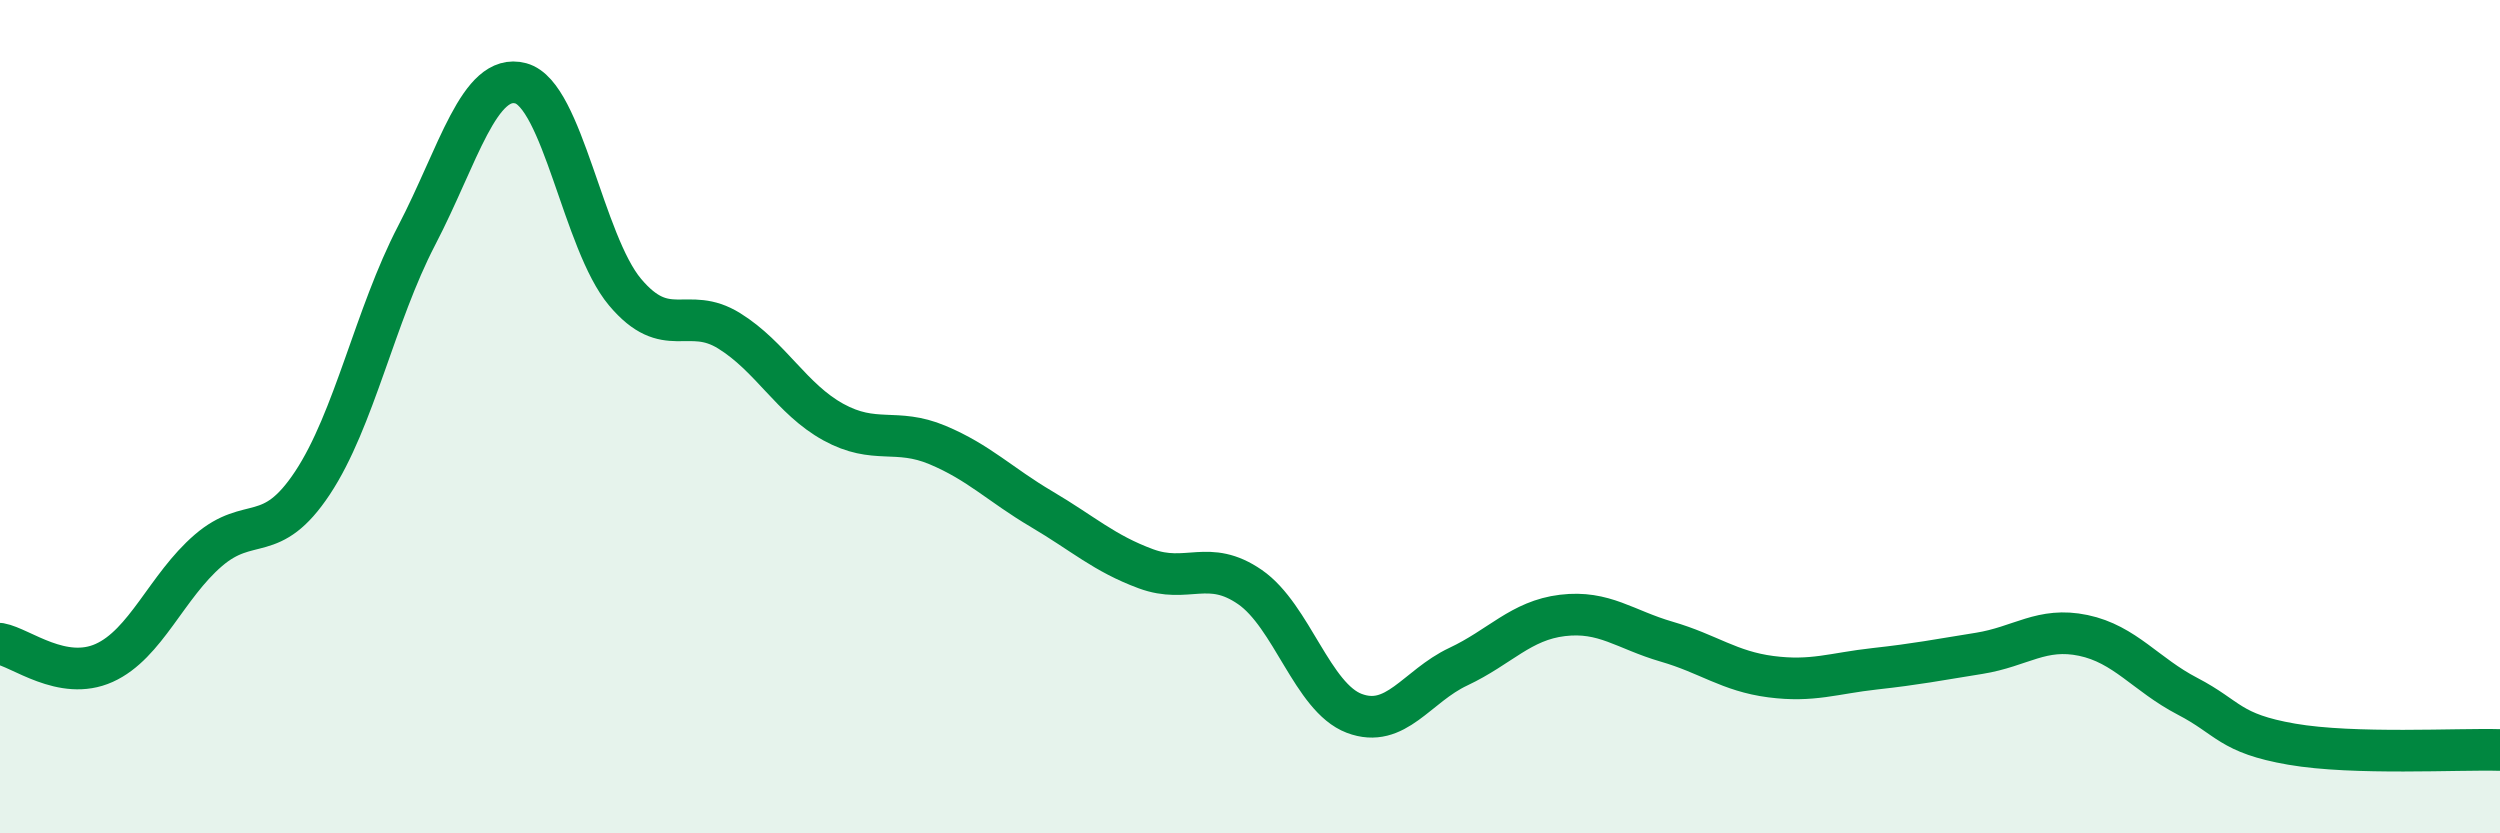
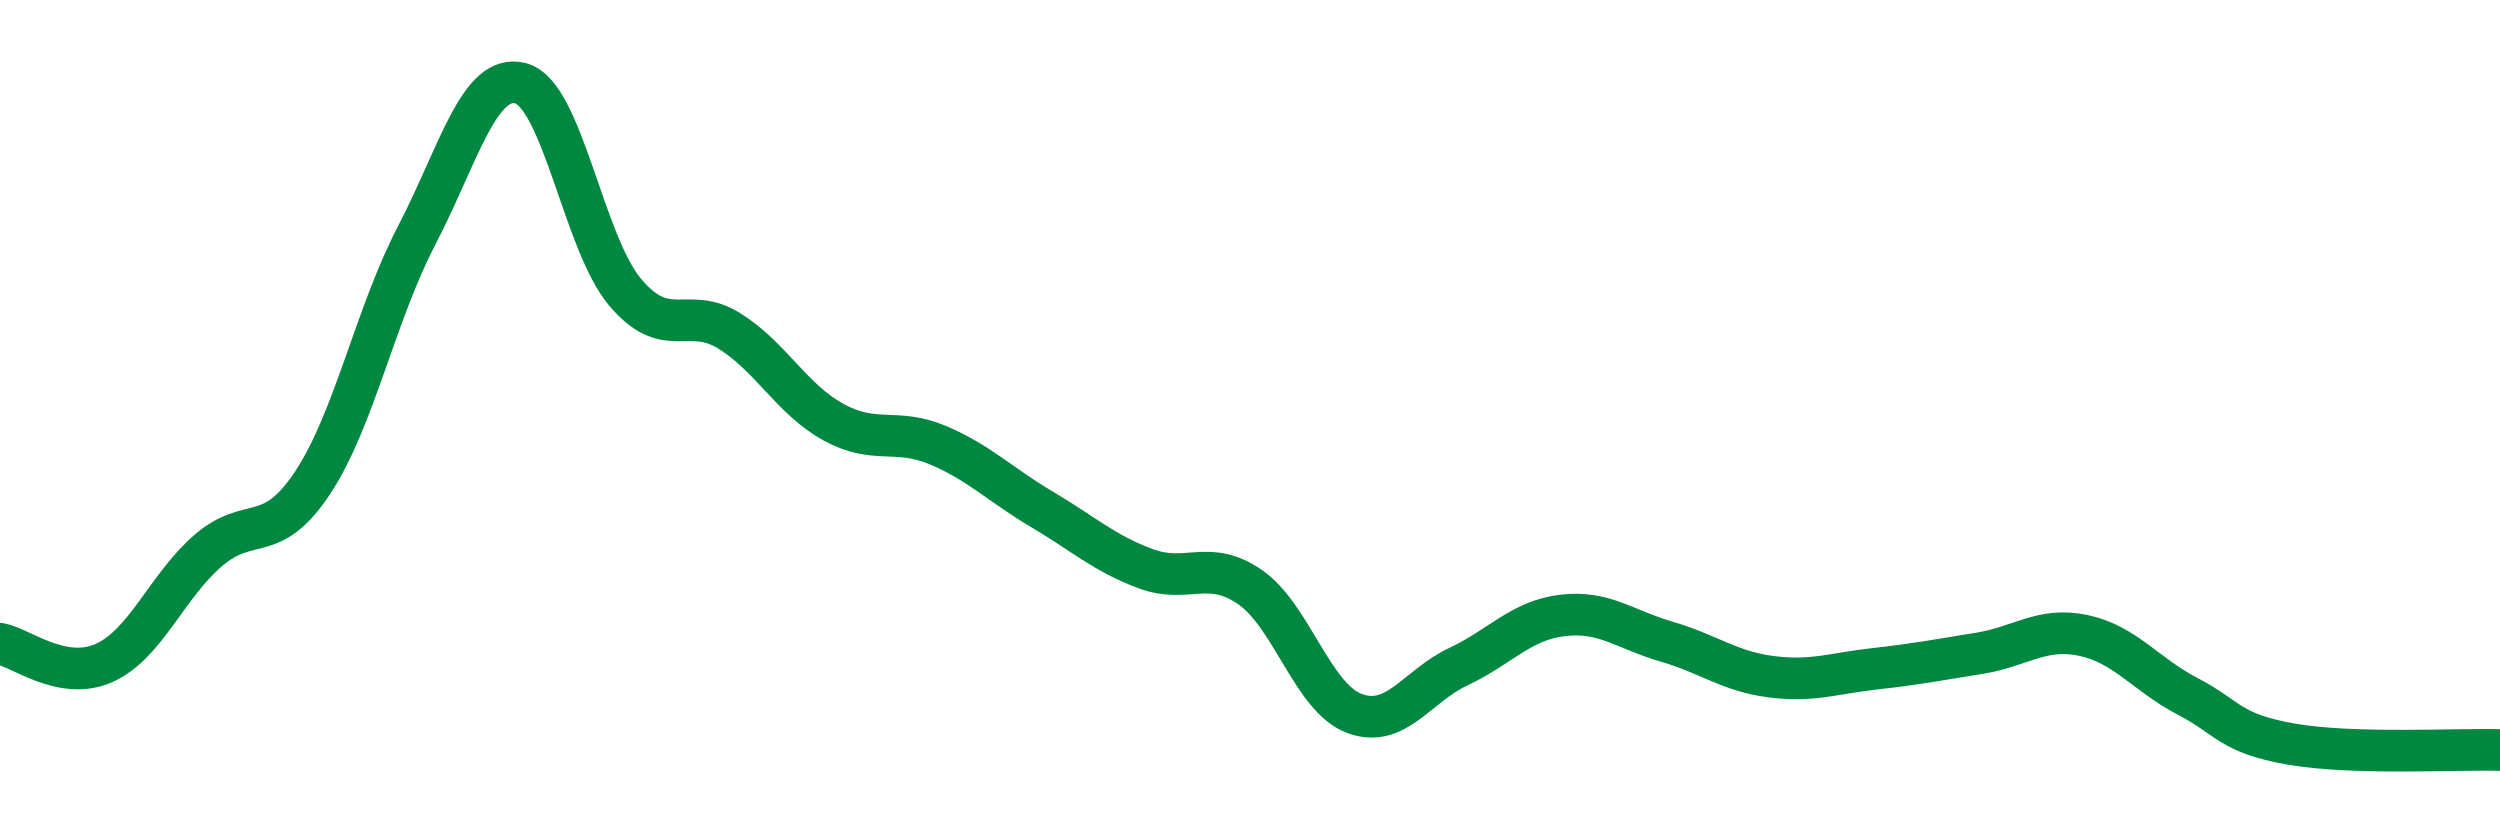
<svg xmlns="http://www.w3.org/2000/svg" width="60" height="20" viewBox="0 0 60 20">
-   <path d="M 0,15.45 C 0.5,15.54 1.5,16.36 2.5,15.91 C 3.5,15.46 4,14.07 5,13.21 C 6,12.35 6.5,13.1 7.5,11.59 C 8.5,10.08 9,7.57 10,5.65 C 11,3.73 11.5,1.73 12.5,2 C 13.5,2.27 14,5.82 15,7.01 C 16,8.2 16.5,7.32 17.5,7.94 C 18.5,8.56 19,9.58 20,10.13 C 21,10.68 21.5,10.26 22.5,10.68 C 23.5,11.1 24,11.63 25,12.22 C 26,12.81 26.5,13.28 27.5,13.65 C 28.5,14.02 29,13.4 30,14.09 C 31,14.78 31.5,16.74 32.5,17.12 C 33.5,17.5 34,16.47 35,16 C 36,15.53 36.5,14.89 37.5,14.77 C 38.5,14.65 39,15.11 40,15.4 C 41,15.69 41.5,16.11 42.5,16.24 C 43.5,16.37 44,16.16 45,16.05 C 46,15.94 46.5,15.84 47.5,15.68 C 48.5,15.52 49,15.04 50,15.25 C 51,15.46 51.5,16.19 52.5,16.71 C 53.5,17.23 53.5,17.6 55,17.86 C 56.5,18.12 59,17.97 60,18L60 20L0 20Z" fill="#008740" opacity="0.1" stroke-linecap="round" stroke-linejoin="round" />
  <path d="M 0,15.45 C 0.5,15.54 1.5,16.36 2.5,15.91 C 3.5,15.46 4,14.07 5,13.21 C 6,12.35 6.5,13.1 7.5,11.59 C 8.5,10.08 9,7.57 10,5.65 C 11,3.73 11.5,1.73 12.5,2 C 13.5,2.27 14,5.82 15,7.01 C 16,8.2 16.5,7.32 17.5,7.94 C 18.5,8.56 19,9.58 20,10.13 C 21,10.68 21.5,10.26 22.5,10.68 C 23.5,11.1 24,11.63 25,12.22 C 26,12.81 26.5,13.28 27.5,13.65 C 28.5,14.02 29,13.4 30,14.09 C 31,14.78 31.5,16.74 32.5,17.12 C 33.5,17.5 34,16.47 35,16 C 36,15.53 36.5,14.89 37.5,14.77 C 38.5,14.65 39,15.11 40,15.4 C 41,15.69 41.5,16.11 42.5,16.24 C 43.5,16.37 44,16.16 45,16.05 C 46,15.94 46.5,15.84 47.5,15.68 C 48.5,15.52 49,15.04 50,15.25 C 51,15.46 51.5,16.19 52.5,16.71 C 53.5,17.23 53.5,17.6 55,17.86 C 56.5,18.12 59,17.97 60,18" stroke="#008740" stroke-width="1" fill="none" stroke-linecap="round" stroke-linejoin="round" />
</svg>